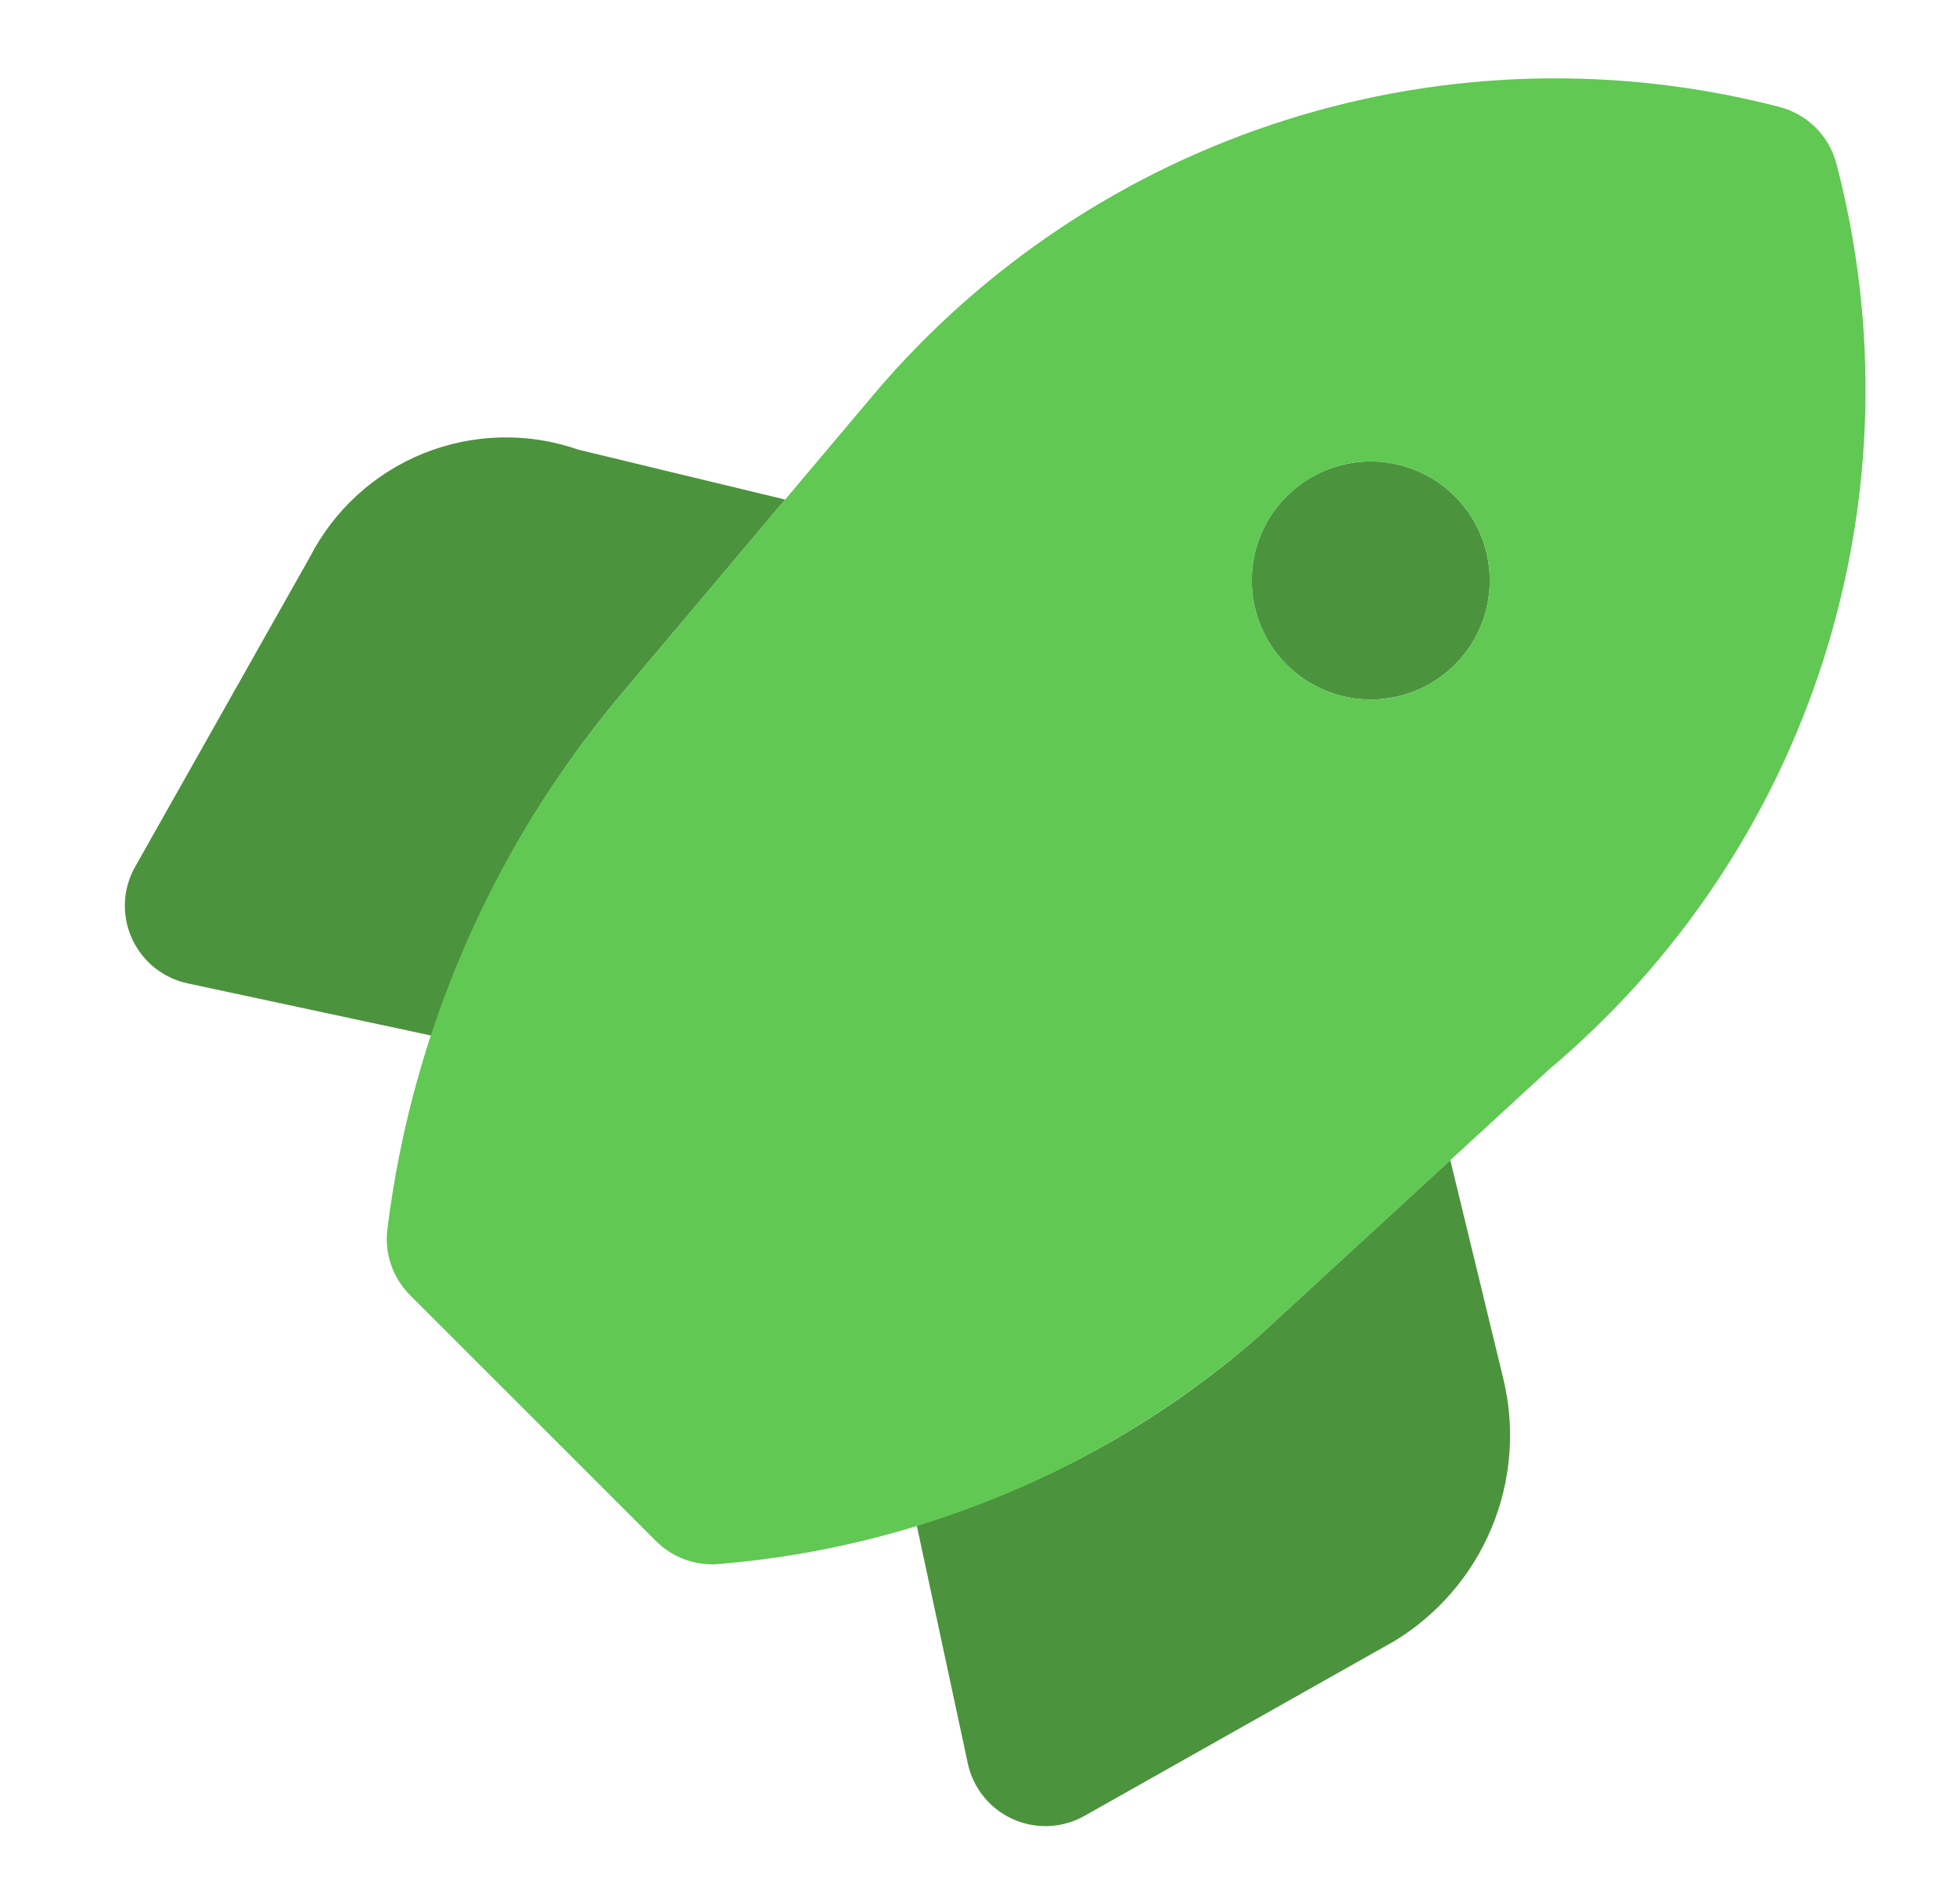
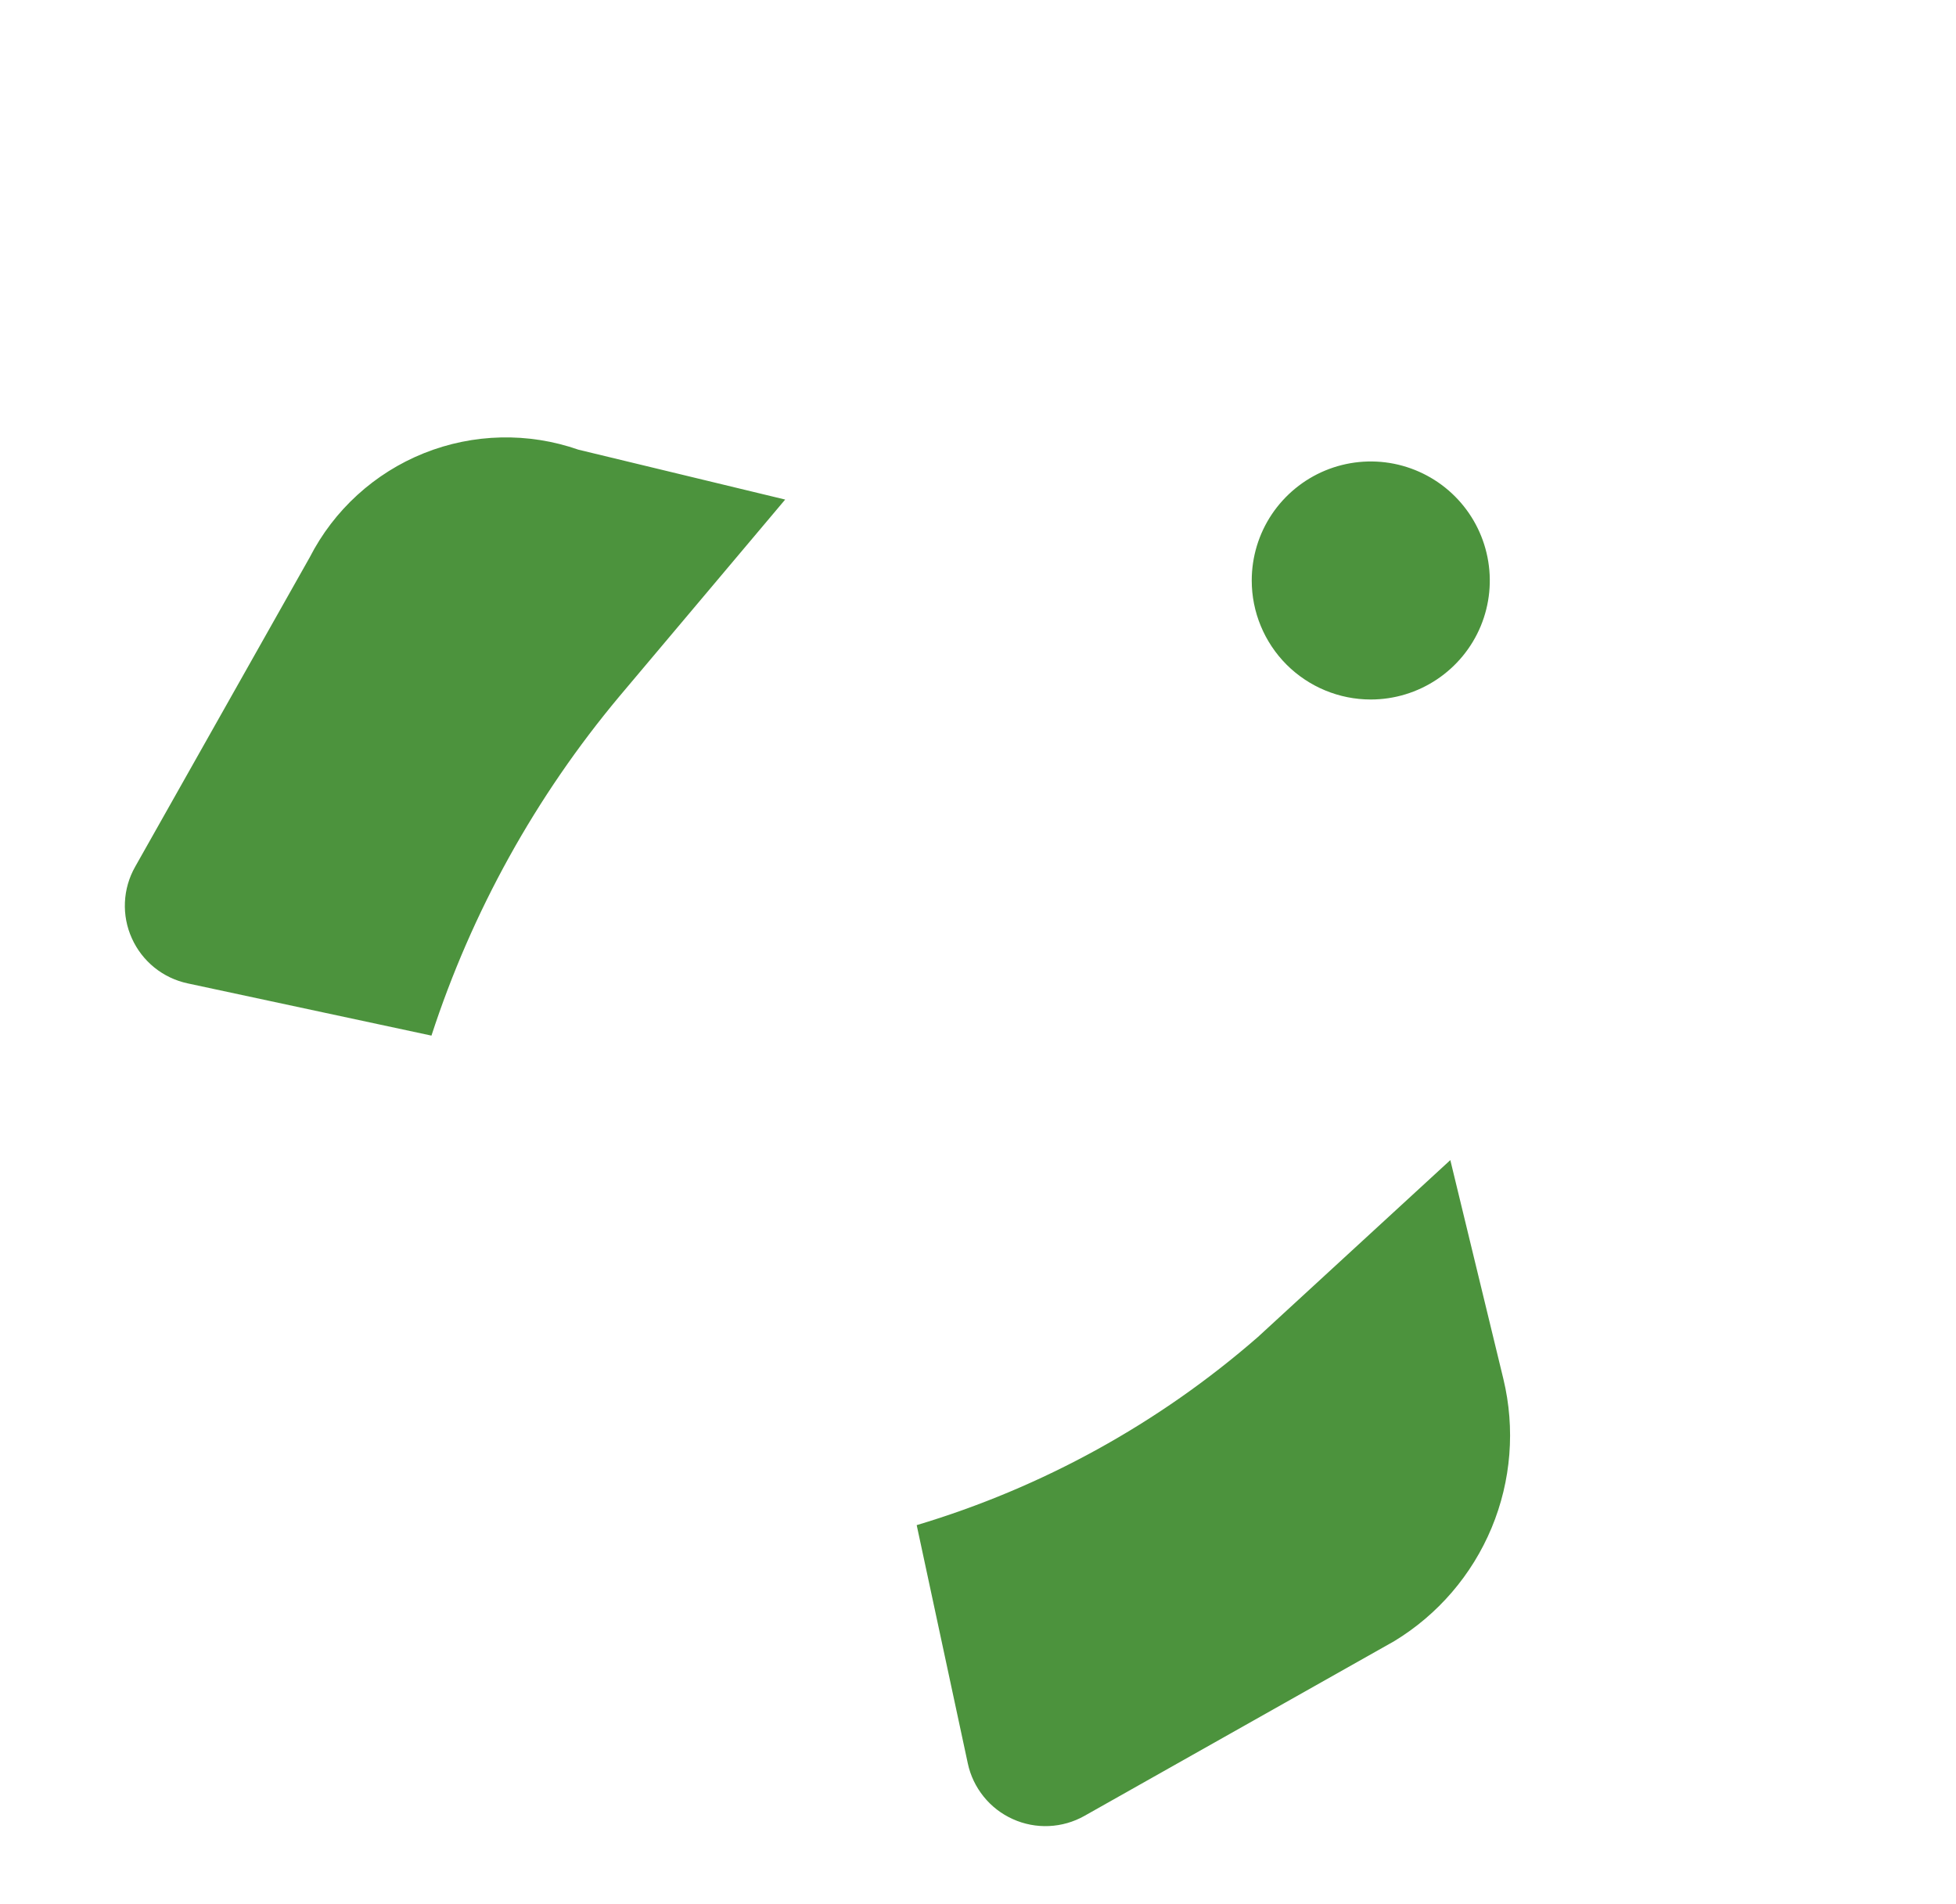
<svg xmlns="http://www.w3.org/2000/svg" width="38" height="37" viewBox="0 0 38 37" fill="none">
  <g id="Rocket">
    <path id="Vector" d="M28.176 22.542L24.436 25.981C22.513 27.658 20.254 28.904 17.809 29.635L18.802 34.265C18.852 34.501 18.958 34.722 19.11 34.91C19.262 35.099 19.456 35.248 19.676 35.347C19.897 35.447 20.138 35.493 20.379 35.482C20.621 35.471 20.856 35.404 21.067 35.285L27.087 31.889C27.935 31.374 28.597 30.603 28.978 29.688C29.359 28.773 29.439 27.76 29.207 26.796L28.176 22.542ZM12.034 13.53L15.254 9.707L11.238 8.738C10.262 8.397 9.195 8.422 8.236 8.806C7.276 9.191 6.488 9.91 6.017 10.83L2.625 16.843C2.506 17.053 2.438 17.289 2.427 17.53C2.416 17.772 2.462 18.013 2.562 18.233C2.661 18.454 2.811 18.648 2.999 18.8C3.187 18.952 3.408 19.057 3.645 19.108L8.382 20.123C9.167 17.712 10.407 15.475 12.034 13.53ZM26.63 13.592C27.088 13.592 27.535 13.456 27.915 13.202C28.295 12.948 28.592 12.587 28.767 12.165C28.942 11.742 28.988 11.277 28.898 10.828C28.809 10.38 28.589 9.968 28.265 9.644C27.942 9.321 27.53 9.101 27.081 9.011C26.633 8.922 26.168 8.968 25.745 9.143C25.323 9.318 24.962 9.615 24.707 9.995C24.453 10.375 24.318 10.822 24.318 11.28C24.318 11.893 24.562 12.481 24.995 12.915C25.429 13.348 26.017 13.592 26.63 13.592Z" fill="#4C933D" />
-     <path id="Vector_2" d="M35.676 3.179C35.607 2.915 35.468 2.674 35.275 2.481C35.082 2.288 34.841 2.15 34.577 2.08C31.415 1.258 28.084 1.346 24.97 2.335C21.855 3.323 19.083 5.171 16.973 7.666L12.034 13.53C9.567 16.473 8.002 20.065 7.527 23.876C7.496 24.11 7.52 24.348 7.596 24.572C7.672 24.795 7.798 24.998 7.965 25.165L12.745 29.945C12.888 30.088 13.058 30.201 13.245 30.279C13.432 30.357 13.632 30.396 13.835 30.396C13.879 30.396 13.924 30.394 13.969 30.39C17.838 30.071 21.505 28.526 24.437 25.981L30.084 20.789C32.588 18.684 34.443 15.912 35.432 12.795C36.422 9.677 36.507 6.343 35.676 3.179ZM26.631 13.592C26.173 13.592 25.726 13.456 25.346 13.202C24.966 12.948 24.669 12.587 24.494 12.165C24.319 11.742 24.273 11.277 24.363 10.828C24.452 10.38 24.672 9.968 24.996 9.644C25.319 9.321 25.731 9.101 26.18 9.011C26.628 8.922 27.093 8.968 27.516 9.143C27.938 9.318 28.299 9.614 28.553 9.995C28.808 10.375 28.943 10.822 28.943 11.28C28.943 11.893 28.699 12.481 28.266 12.915C27.832 13.348 27.244 13.592 26.631 13.592Z" fill="#60C853" />
  </g>
</svg>